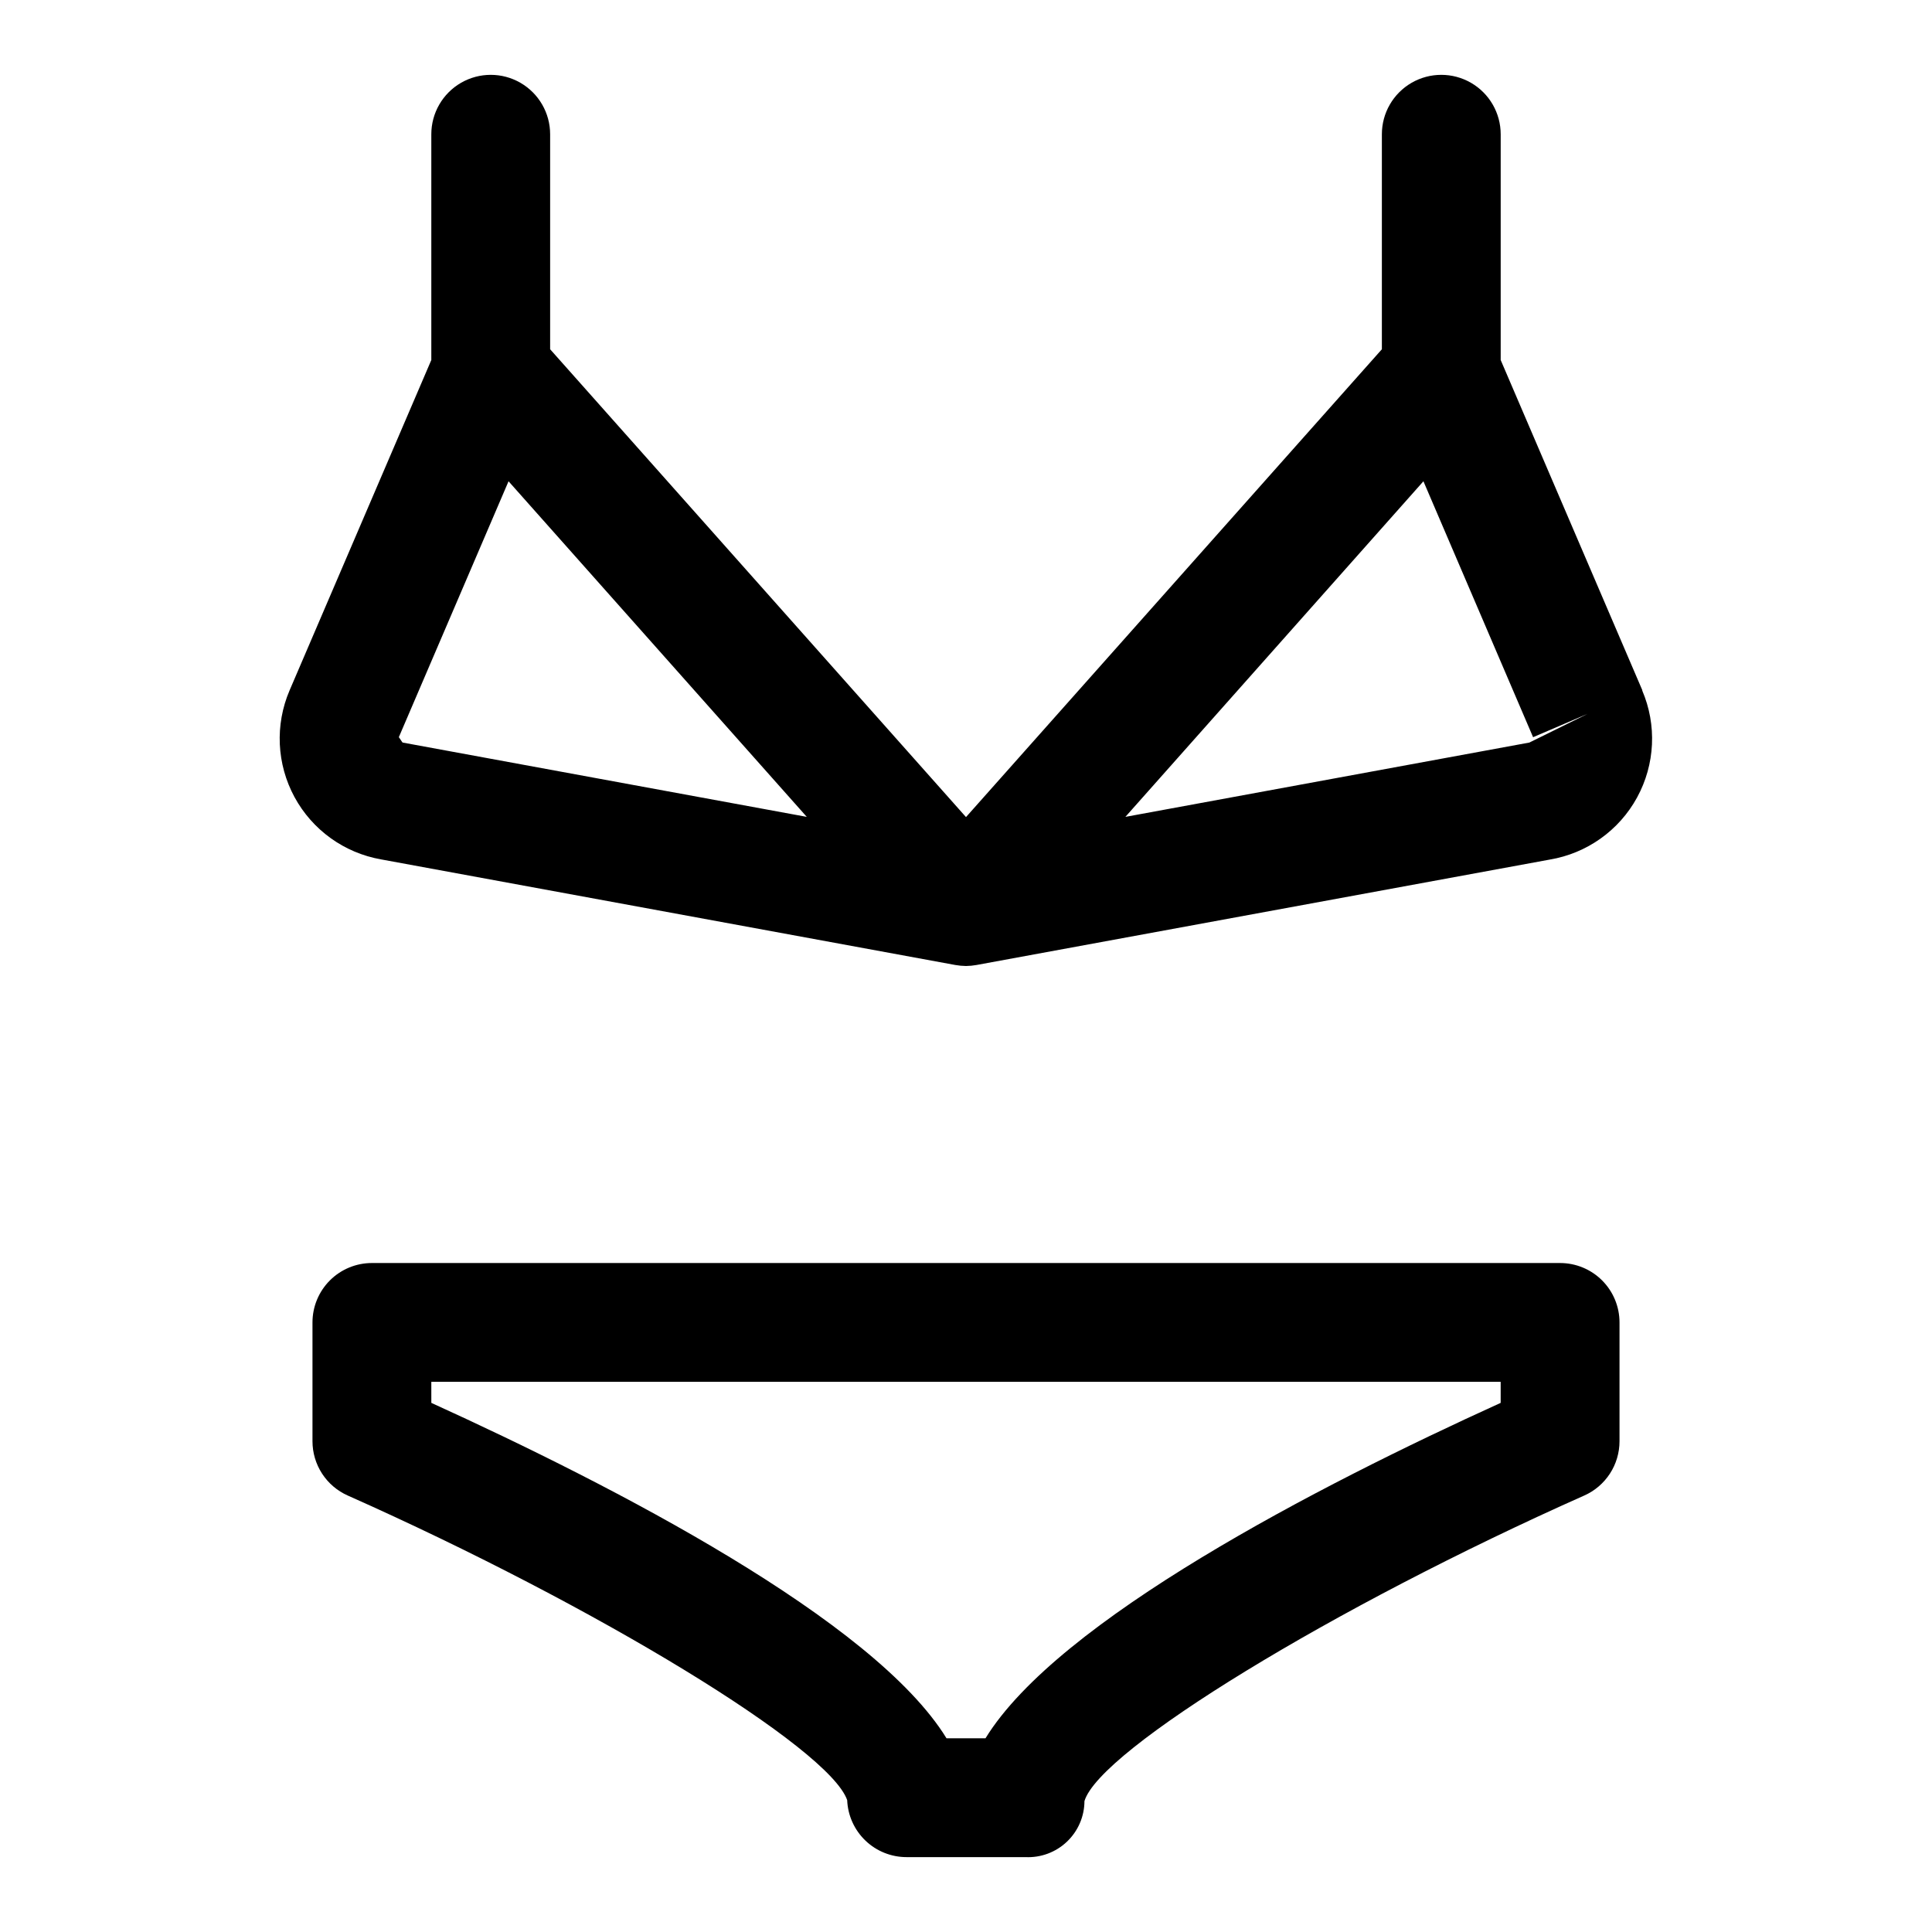
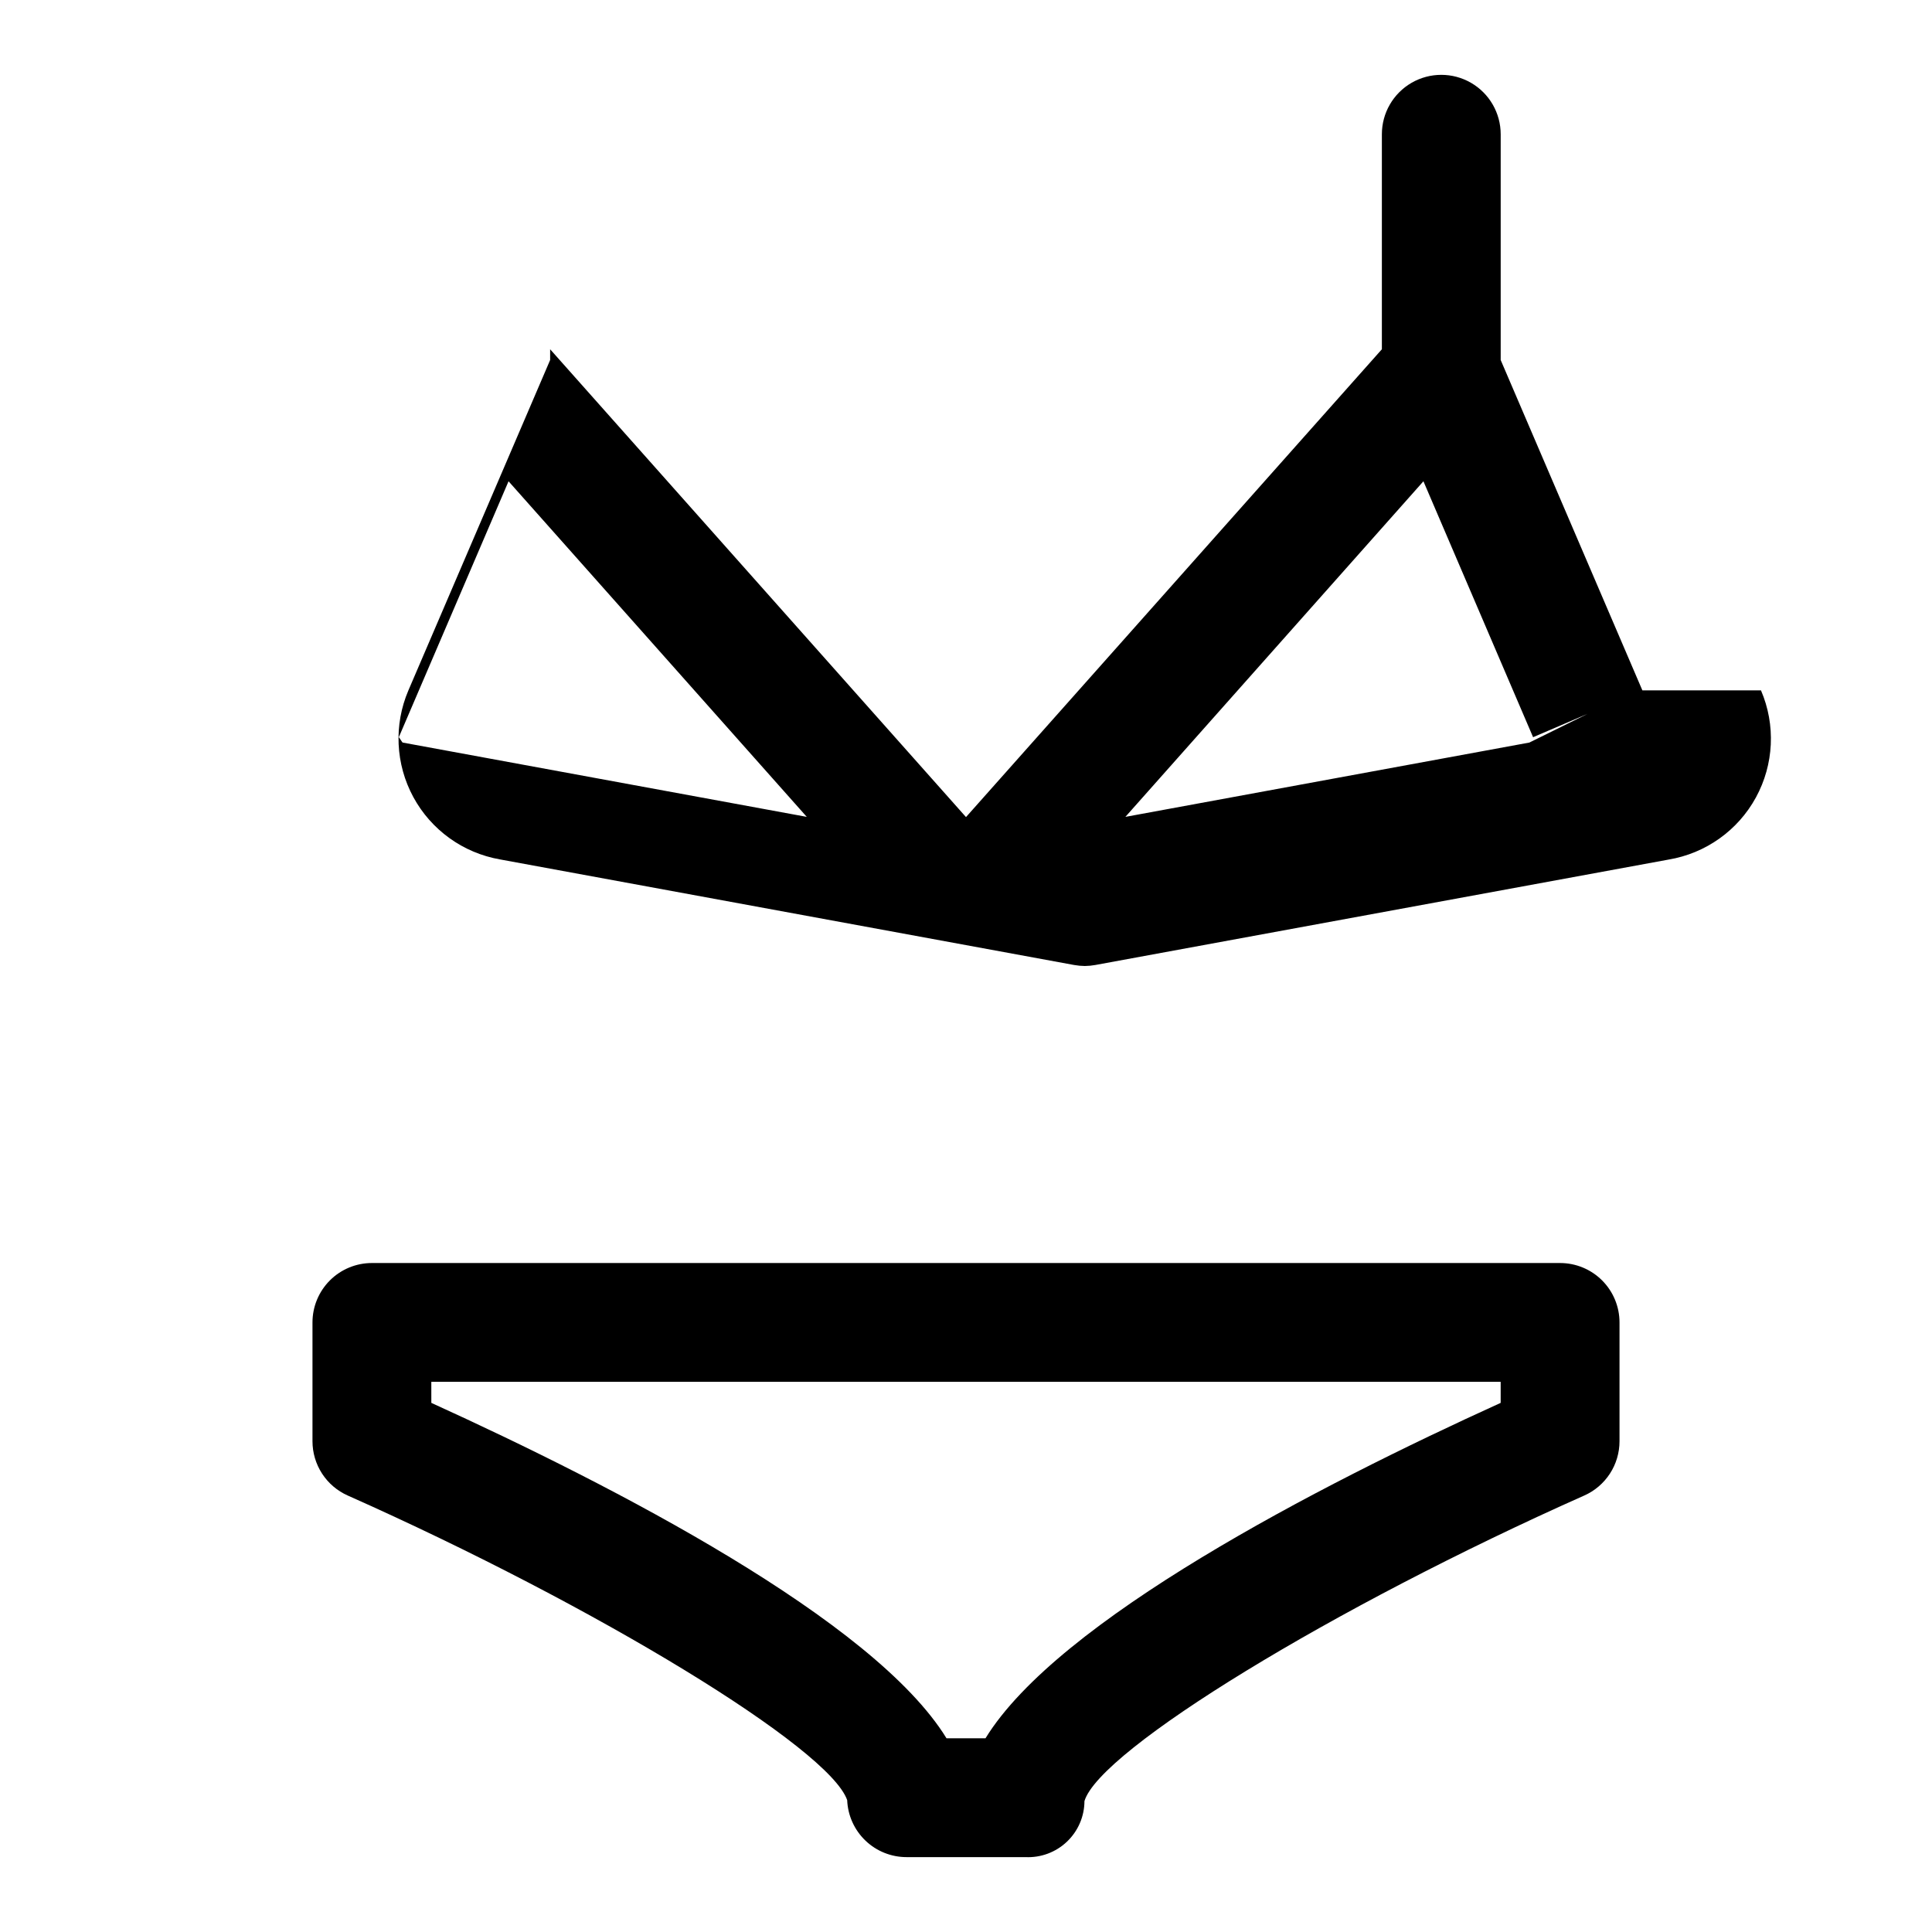
<svg xmlns="http://www.w3.org/2000/svg" fill="#000000" width="800px" height="800px" version="1.1" viewBox="144 144 512 512">
-   <path d="m579.25 326.96-37.551-87.551v-59.828c0-5.625-3-10.824-7.871-13.637-4.871-2.812-10.875-2.812-15.746 0s-7.871 8.012-7.871 13.637v56.977l-110.21 123.98-110.21-123.98v-56.977c0-5.625-3-10.824-7.871-13.637-4.871-2.812-10.871-2.812-15.742 0-4.871 2.812-7.875 8.012-7.875 13.637v59.828l-37.562 87.551c-3.906 9.129-3.426 19.539 1.305 28.27 4.731 8.727 13.191 14.812 22.973 16.523l152.13 27.977c0.941 0.168 1.895 0.258 2.852 0.27 0.938-0.012 1.875-0.102 2.801-0.27l151.88-27.93c9.84-1.641 18.379-7.707 23.16-16.457 4.785-8.75 5.285-19.215 1.352-28.383zm-328.55 13.824c-0.078 0-0.93-1.402-1.008-1.418l29.078-67.824 79.035 88.938zm298.6 0-107.06 19.695 78.984-88.938 29.062 67.824 14.469-6.203zm8.137 137.93h-314.88c-4.176 0-8.18 1.66-11.133 4.609-2.953 2.953-4.613 6.961-4.613 11.133v31.488c0 3.047 0.883 6.027 2.543 8.582 1.66 2.555 4.027 4.574 6.809 5.809 66.078 29.379 127.62 66.945 132.35 80.723 0.164 4.062 1.898 7.902 4.832 10.715 2.934 2.816 6.844 4.387 10.91 4.383h31.488c4.07 0.195 8.043-1.277 10.996-4.082 2.957-2.801 4.637-6.691 4.652-10.766 4.047-13.57 65.953-51.406 132.44-80.973h0.004c2.781-1.234 5.148-3.254 6.809-5.809s2.543-5.535 2.543-8.582v-31.488c0-4.172-1.66-8.18-4.613-11.133-2.953-2.949-6.957-4.609-11.133-4.609zm-15.742 37.062c-48.523 22.043-117.32 57.609-136.53 88.891h-10.328c-19.207-31.285-88.008-66.816-136.53-88.891l-0.004-5.574h283.39z" />
+   <path d="m579.25 326.96-37.551-87.551v-59.828c0-5.625-3-10.824-7.871-13.637-4.871-2.812-10.875-2.812-15.746 0s-7.871 8.012-7.871 13.637v56.977l-110.21 123.98-110.21-123.98v-56.977v59.828l-37.562 87.551c-3.906 9.129-3.426 19.539 1.305 28.27 4.731 8.727 13.191 14.812 22.973 16.523l152.13 27.977c0.941 0.168 1.895 0.258 2.852 0.27 0.938-0.012 1.875-0.102 2.801-0.27l151.88-27.93c9.84-1.641 18.379-7.707 23.16-16.457 4.785-8.75 5.285-19.215 1.352-28.383zm-328.55 13.824c-0.078 0-0.93-1.402-1.008-1.418l29.078-67.824 79.035 88.938zm298.6 0-107.06 19.695 78.984-88.938 29.062 67.824 14.469-6.203zm8.137 137.93h-314.88c-4.176 0-8.18 1.66-11.133 4.609-2.953 2.953-4.613 6.961-4.613 11.133v31.488c0 3.047 0.883 6.027 2.543 8.582 1.66 2.555 4.027 4.574 6.809 5.809 66.078 29.379 127.62 66.945 132.35 80.723 0.164 4.062 1.898 7.902 4.832 10.715 2.934 2.816 6.844 4.387 10.91 4.383h31.488c4.07 0.195 8.043-1.277 10.996-4.082 2.957-2.801 4.637-6.691 4.652-10.766 4.047-13.57 65.953-51.406 132.44-80.973h0.004c2.781-1.234 5.148-3.254 6.809-5.809s2.543-5.535 2.543-8.582v-31.488c0-4.172-1.66-8.18-4.613-11.133-2.953-2.949-6.957-4.609-11.133-4.609zm-15.742 37.062c-48.523 22.043-117.32 57.609-136.53 88.891h-10.328c-19.207-31.285-88.008-66.816-136.53-88.891l-0.004-5.574h283.39z" />
</svg>